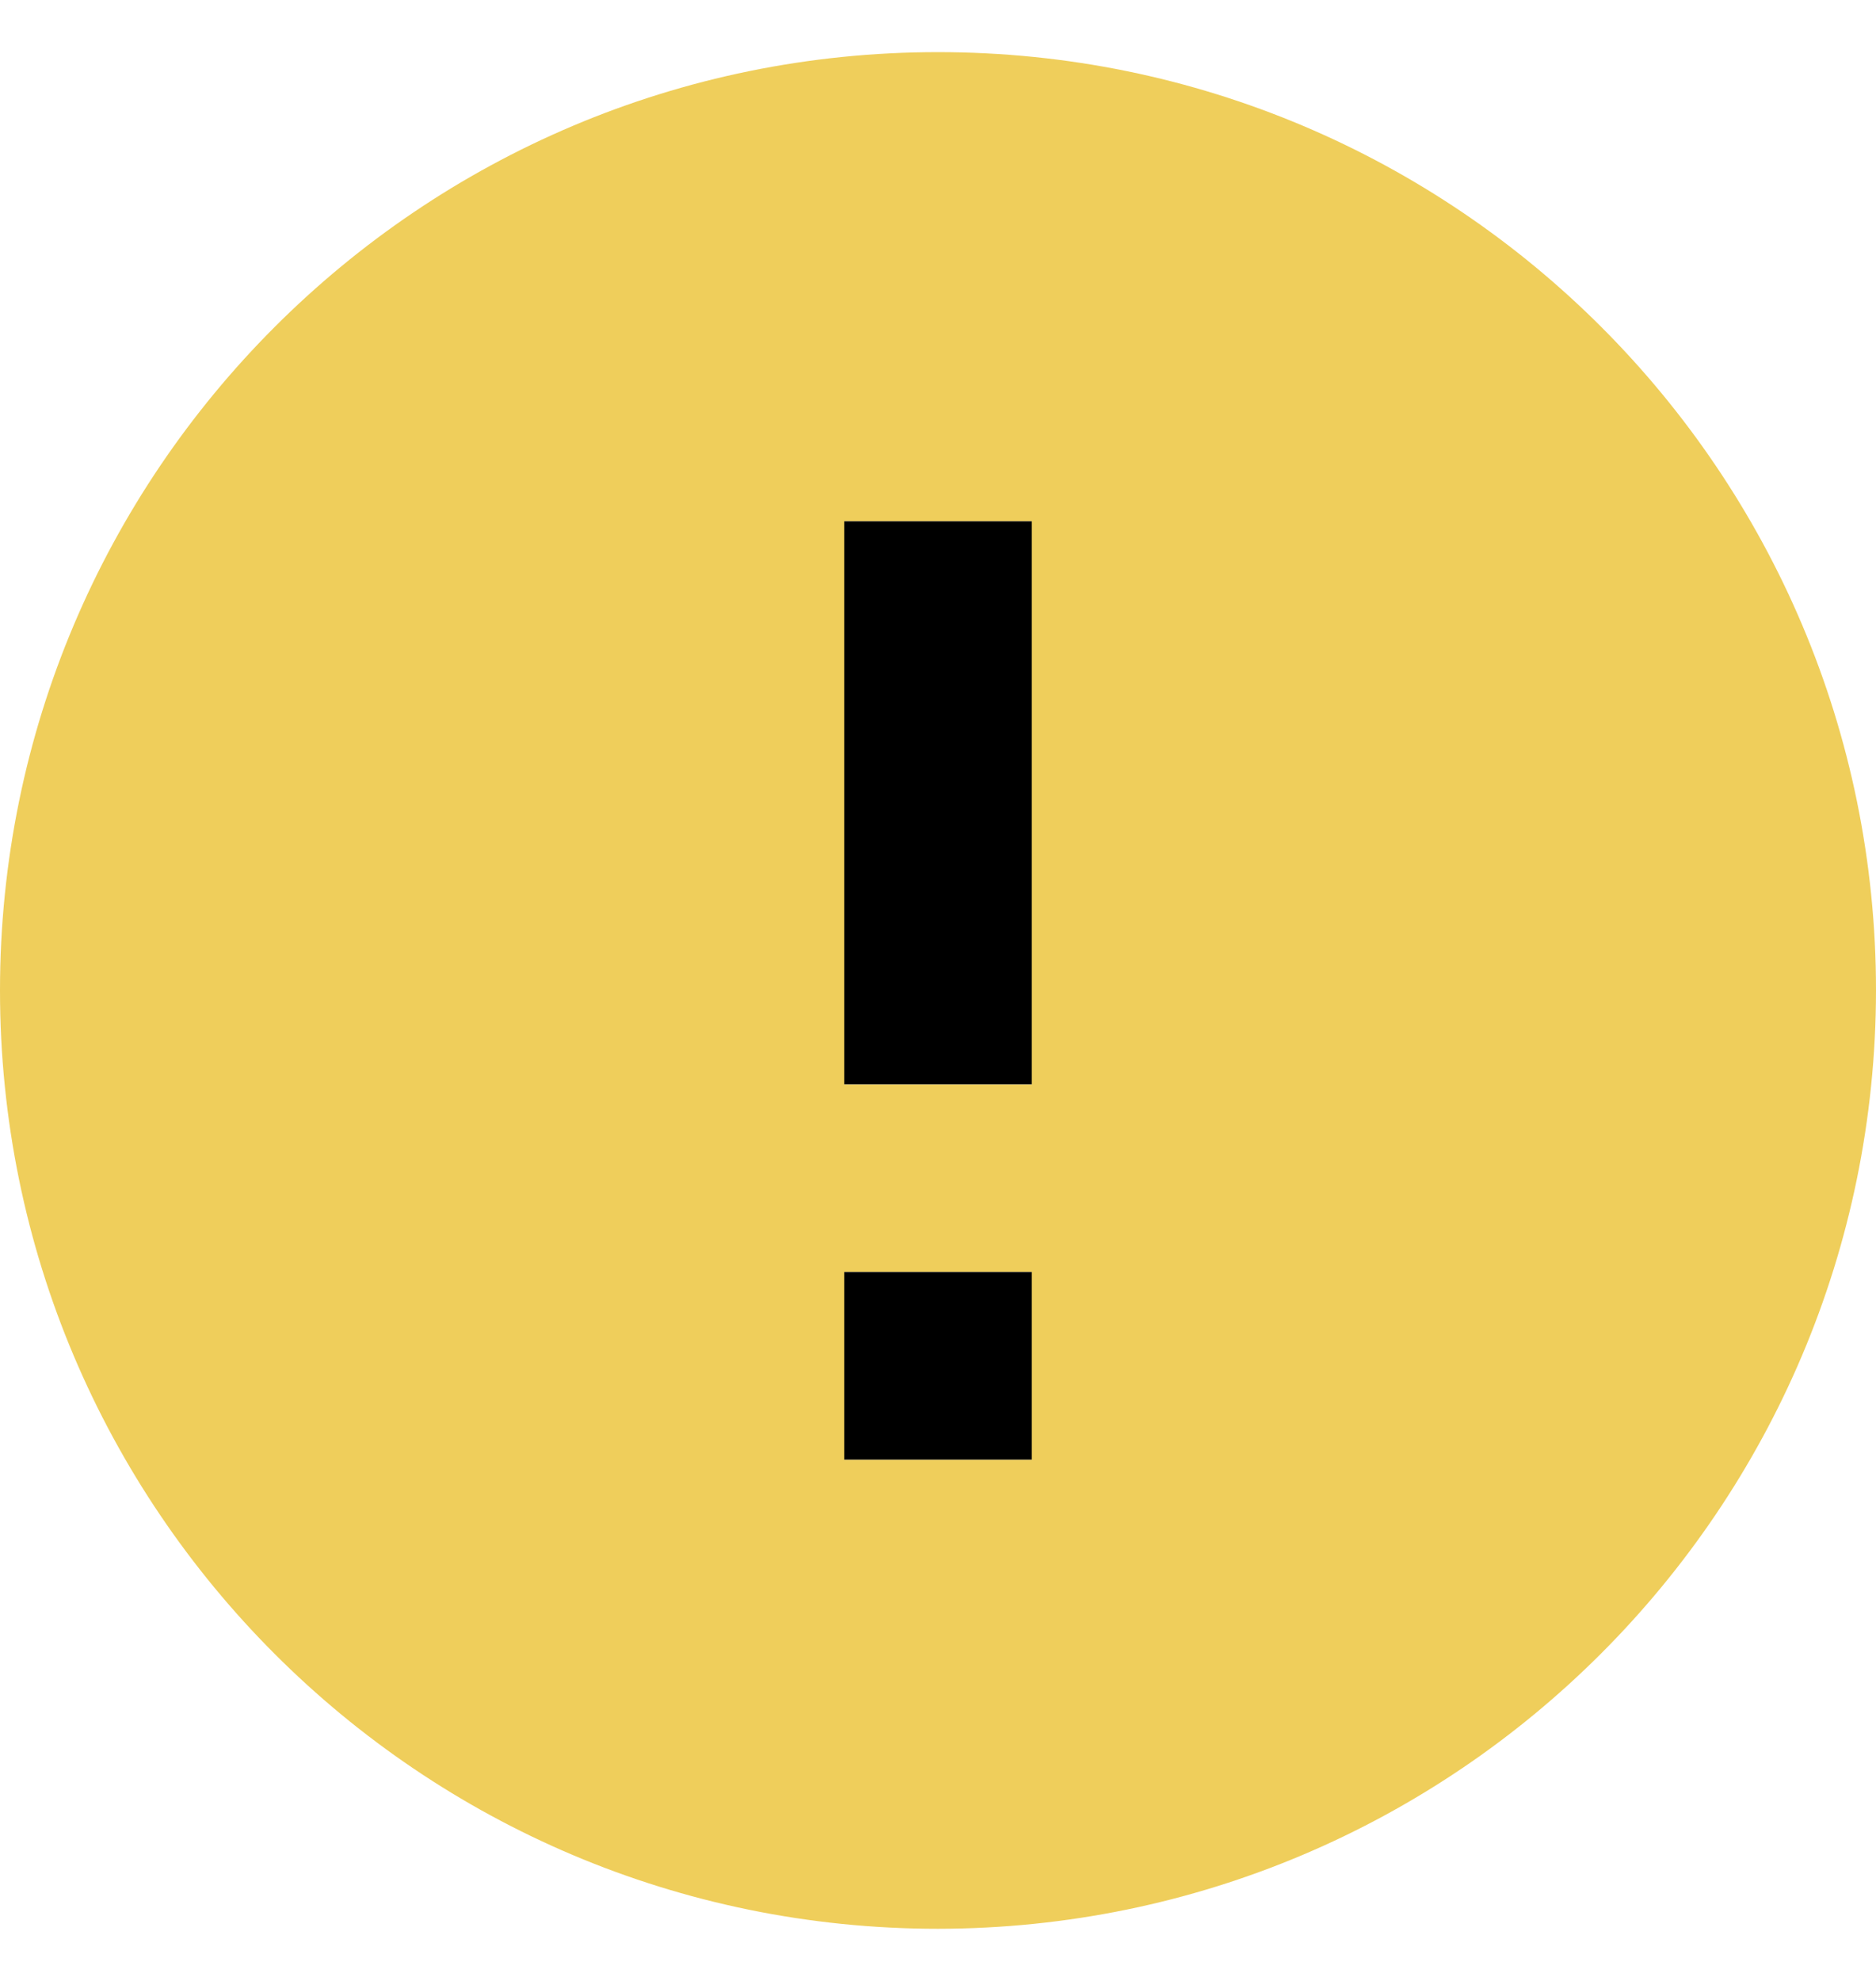
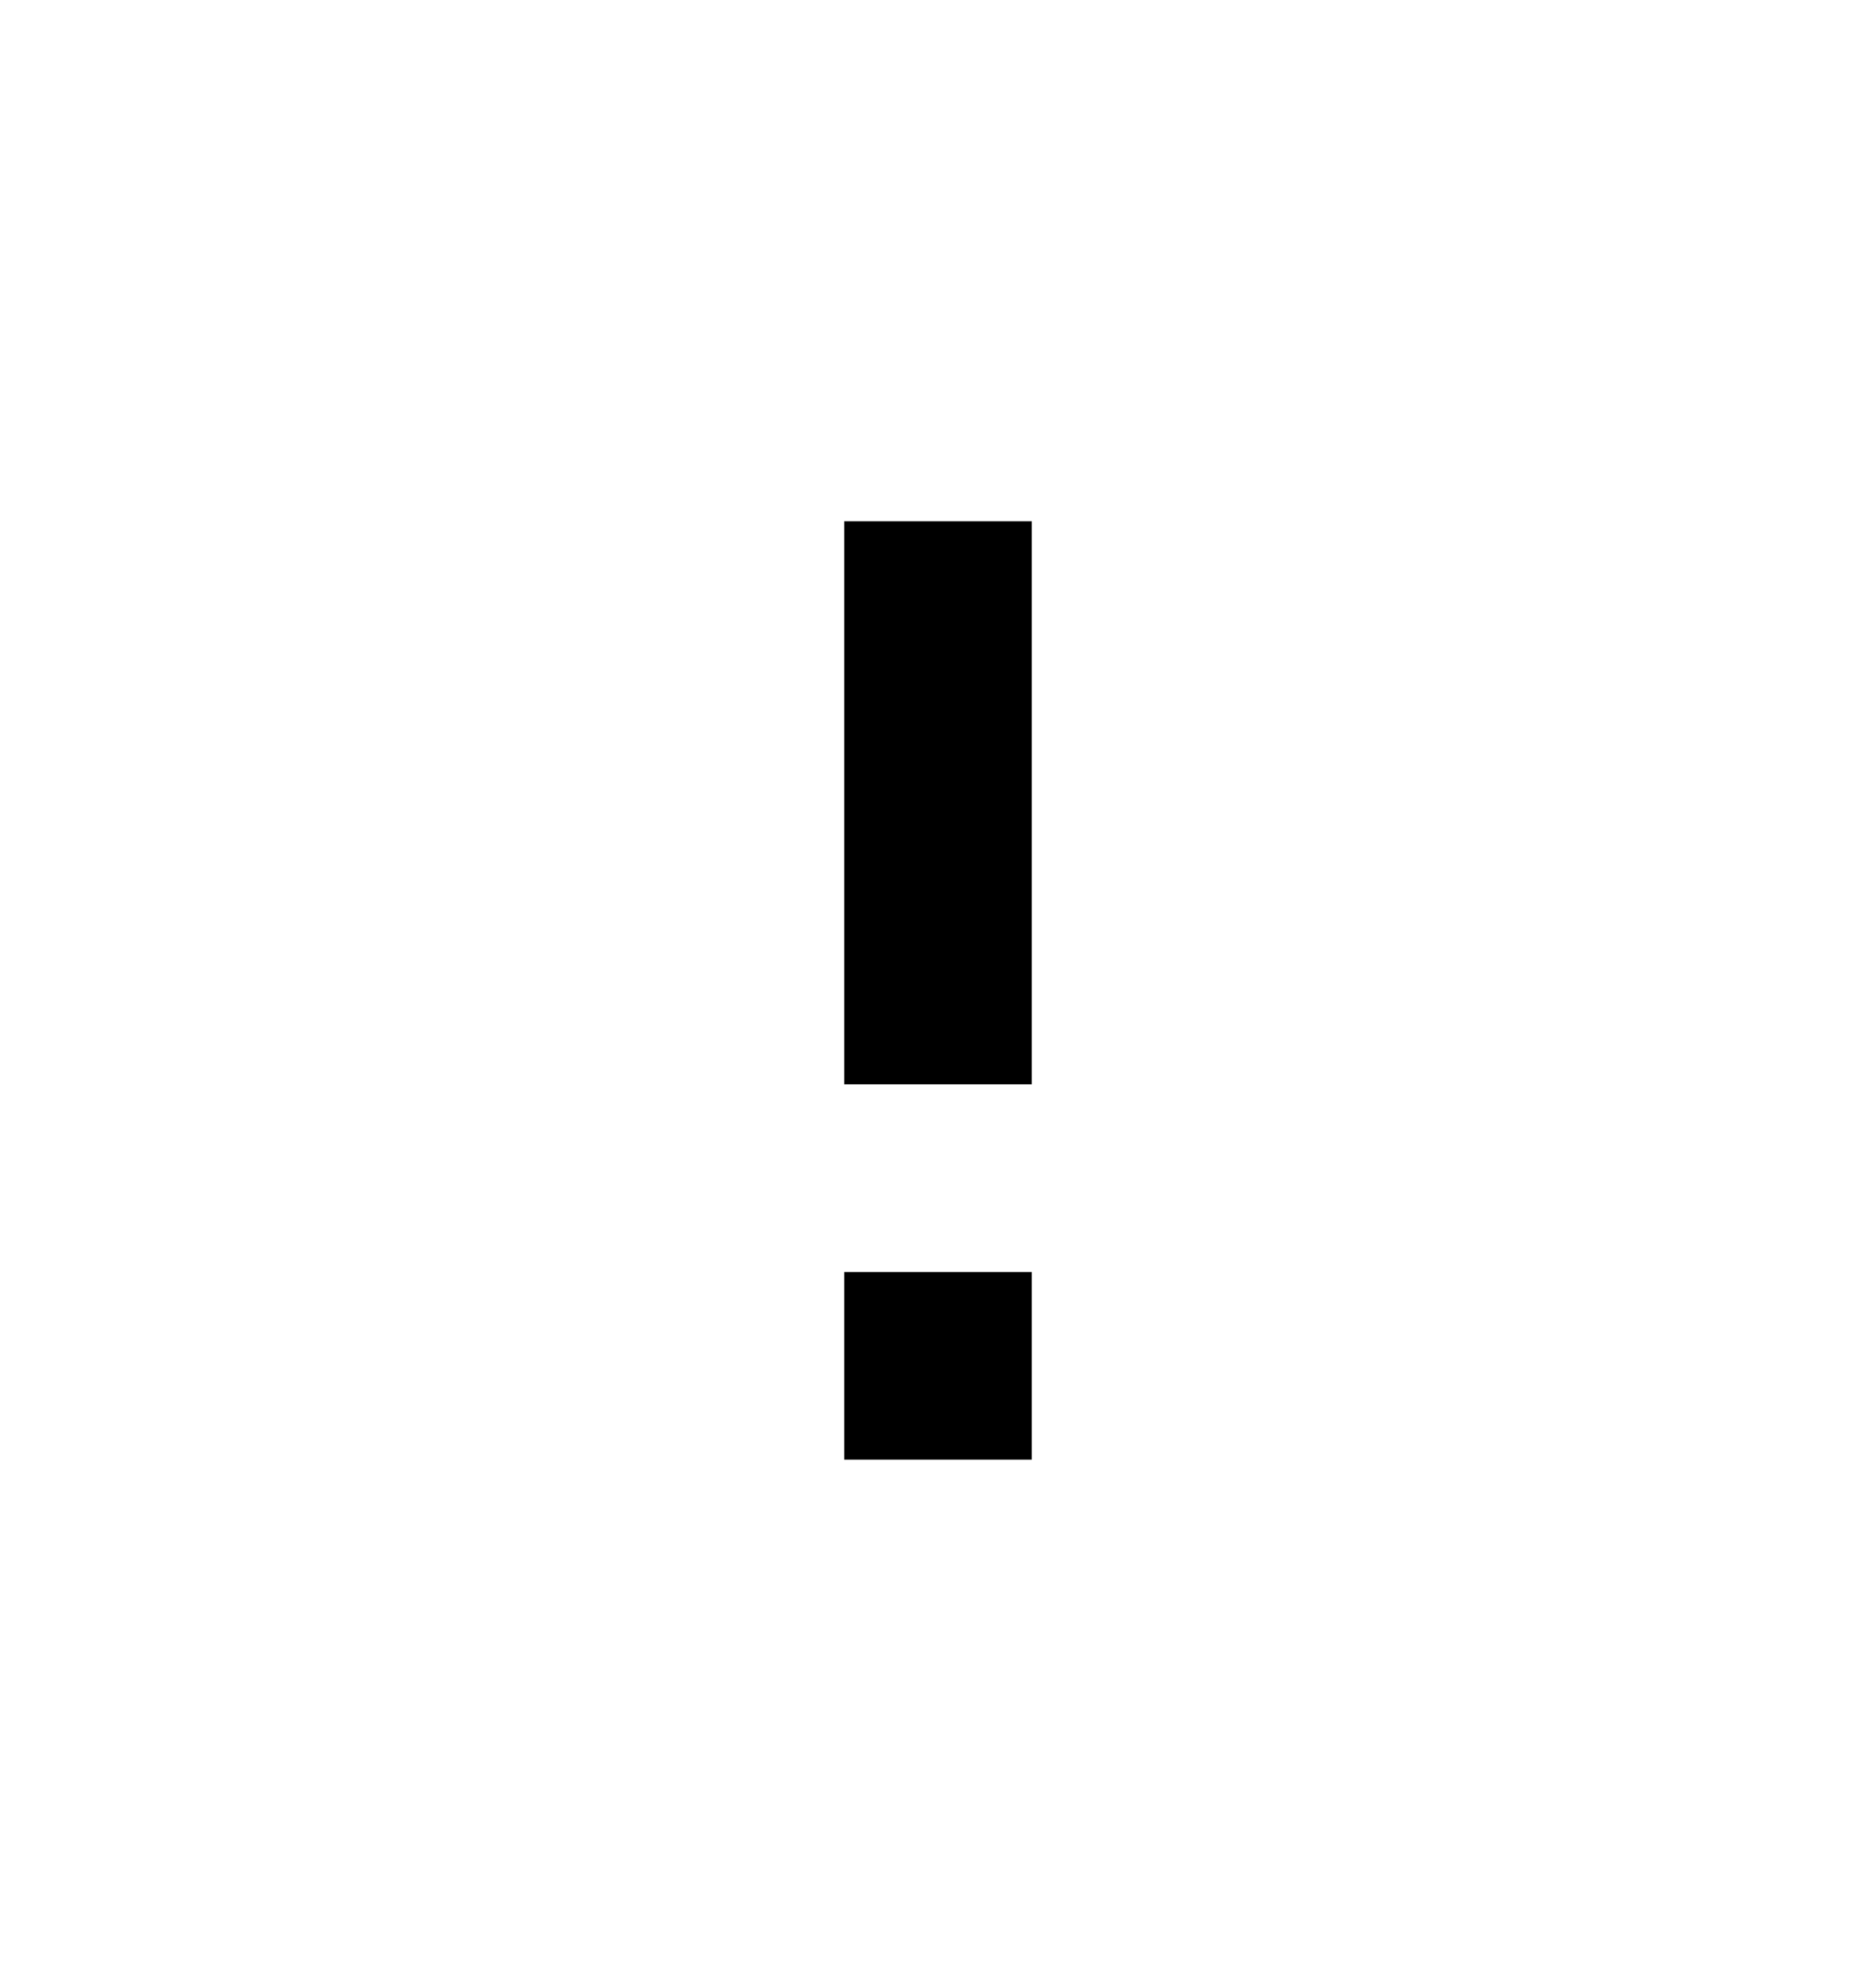
<svg xmlns="http://www.w3.org/2000/svg" fill="none" height="19" viewBox="0 0 18 19" width="18">
-   <path d="m9 18.5c-4.971 0-9-4.029-9-9 0-4.971 4.029-9 9-9 4.971 0 9 4.029 9 9-.005 4.968-4.032 8.995-9 9zm-.9-6.3v1.8h1.8v-1.8zm0-7.2v5.4h1.8v-5.4z" fill="#efce5b" />
  <path d="m8.1 12.2v1.8h1.8v-1.8zm0-7.2v5.4h1.8v-5.4z" fill="#000" />
</svg>